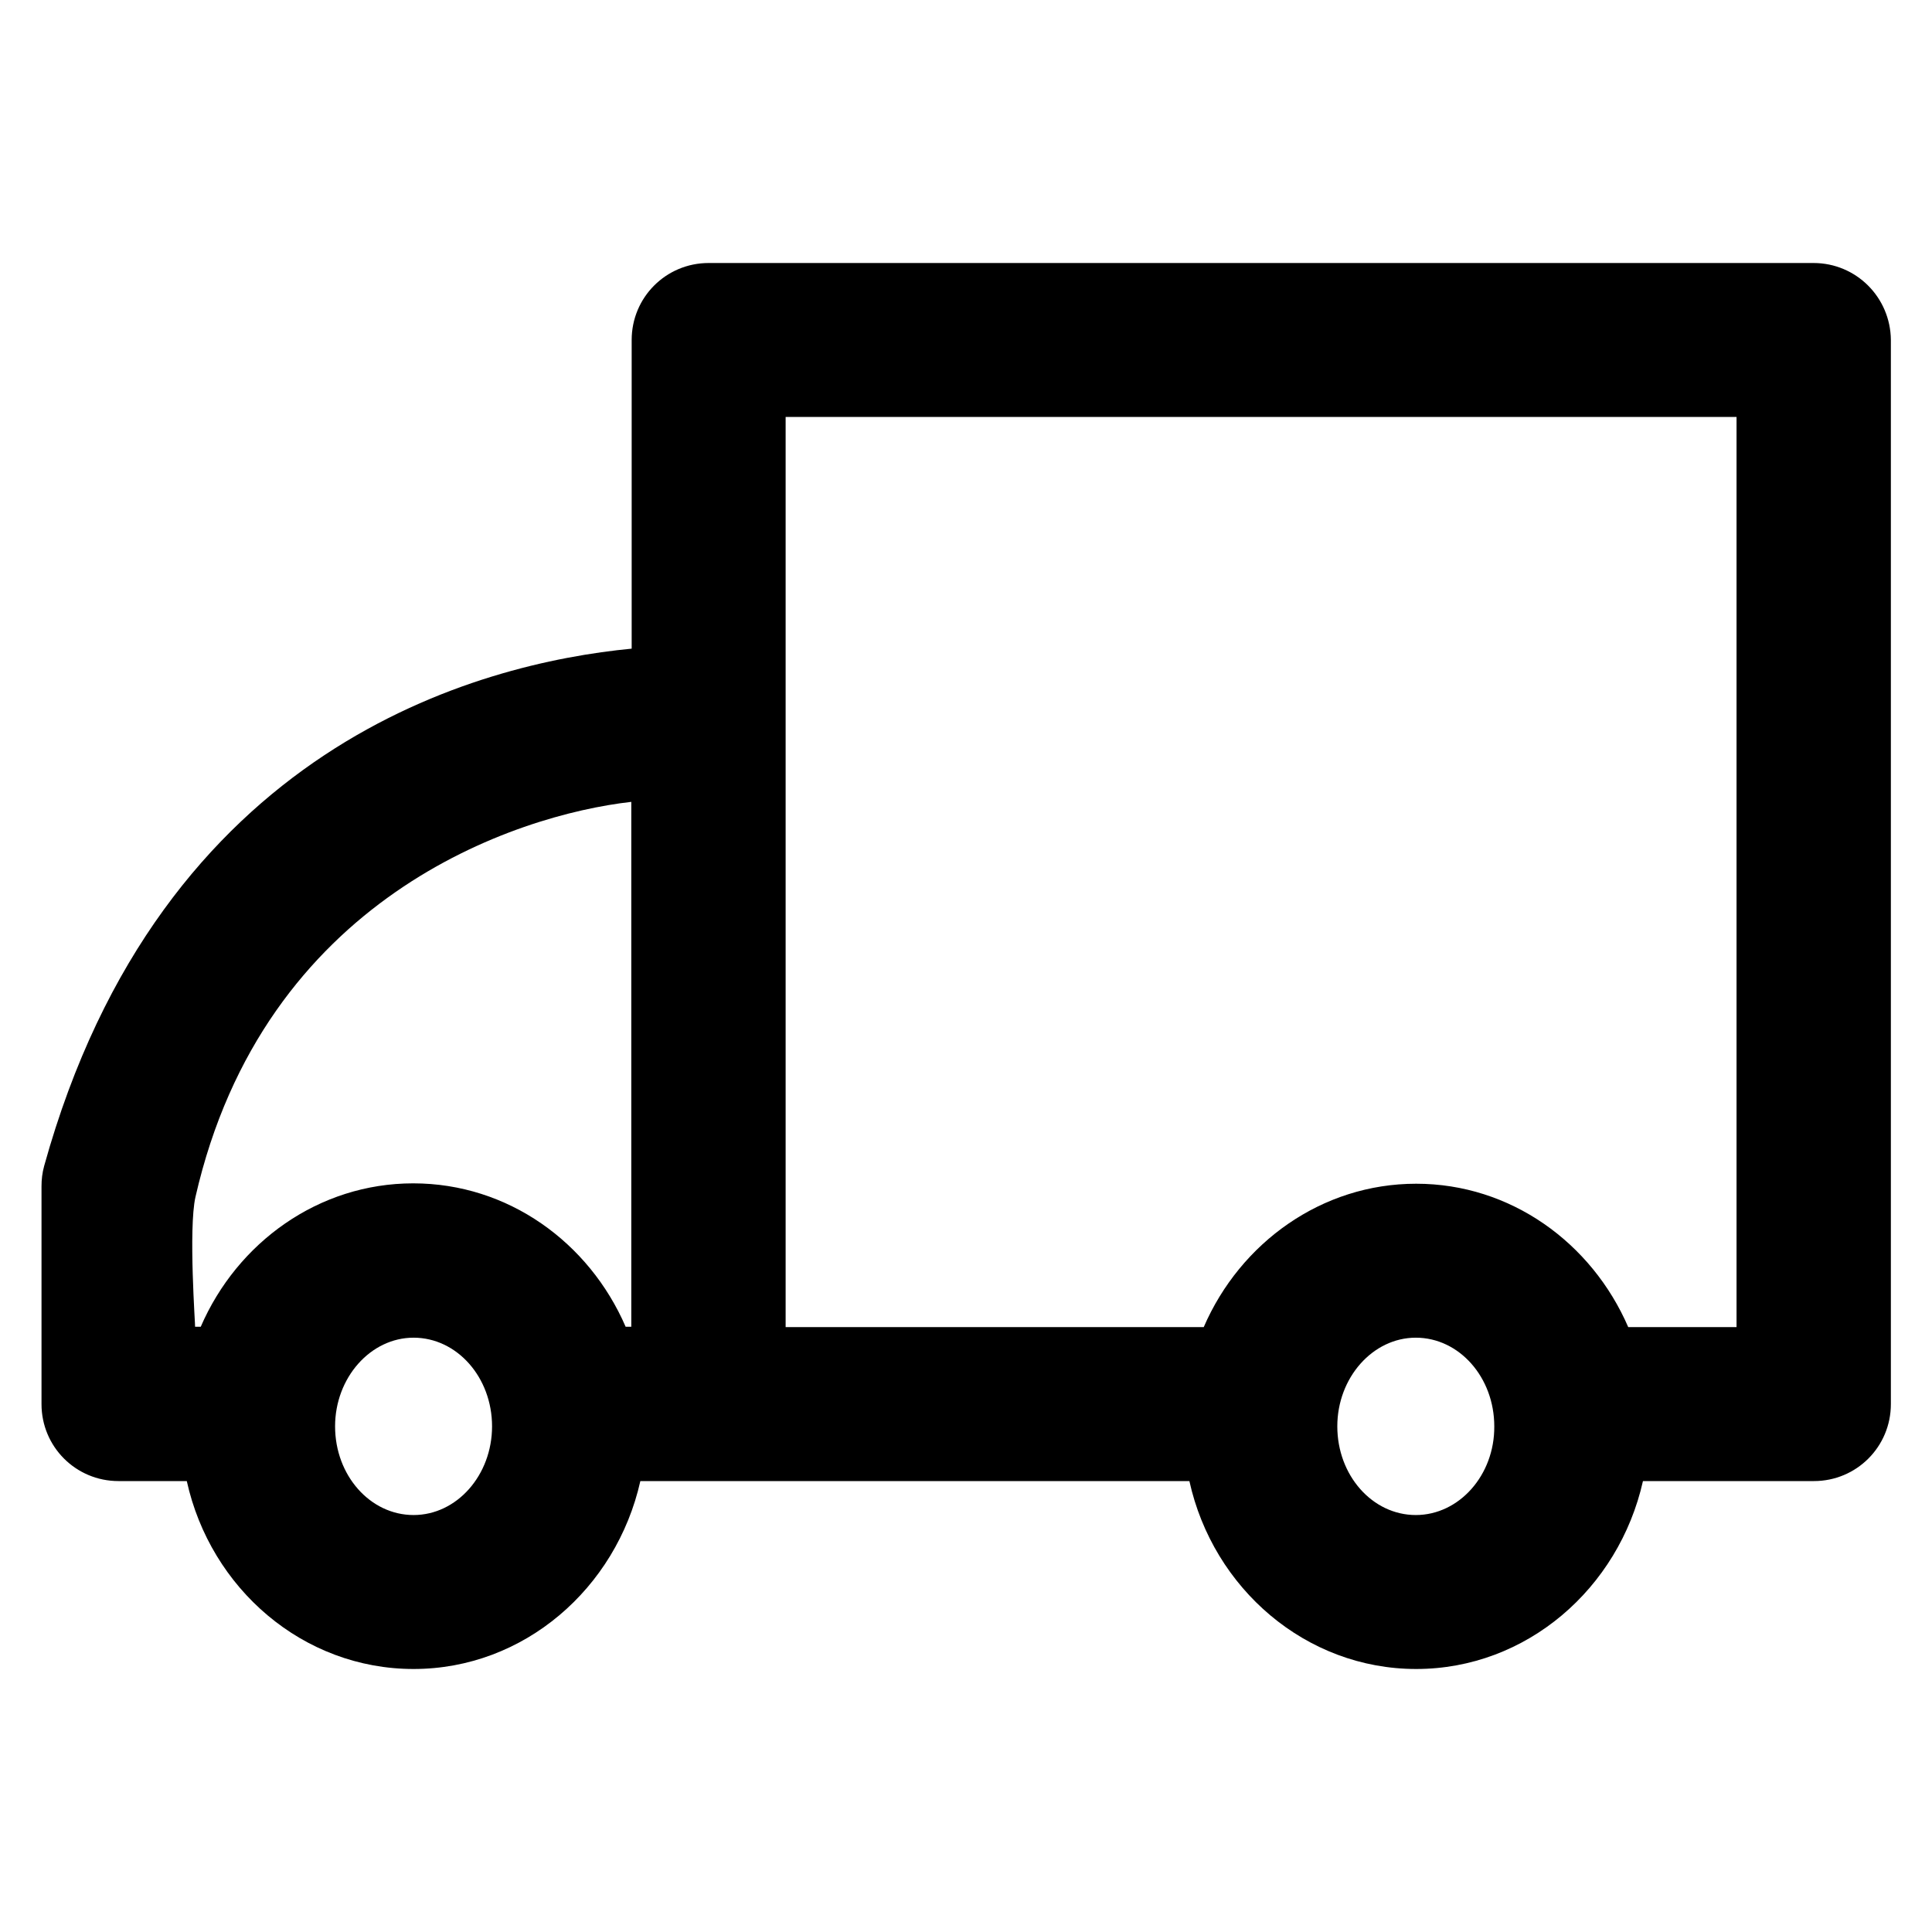
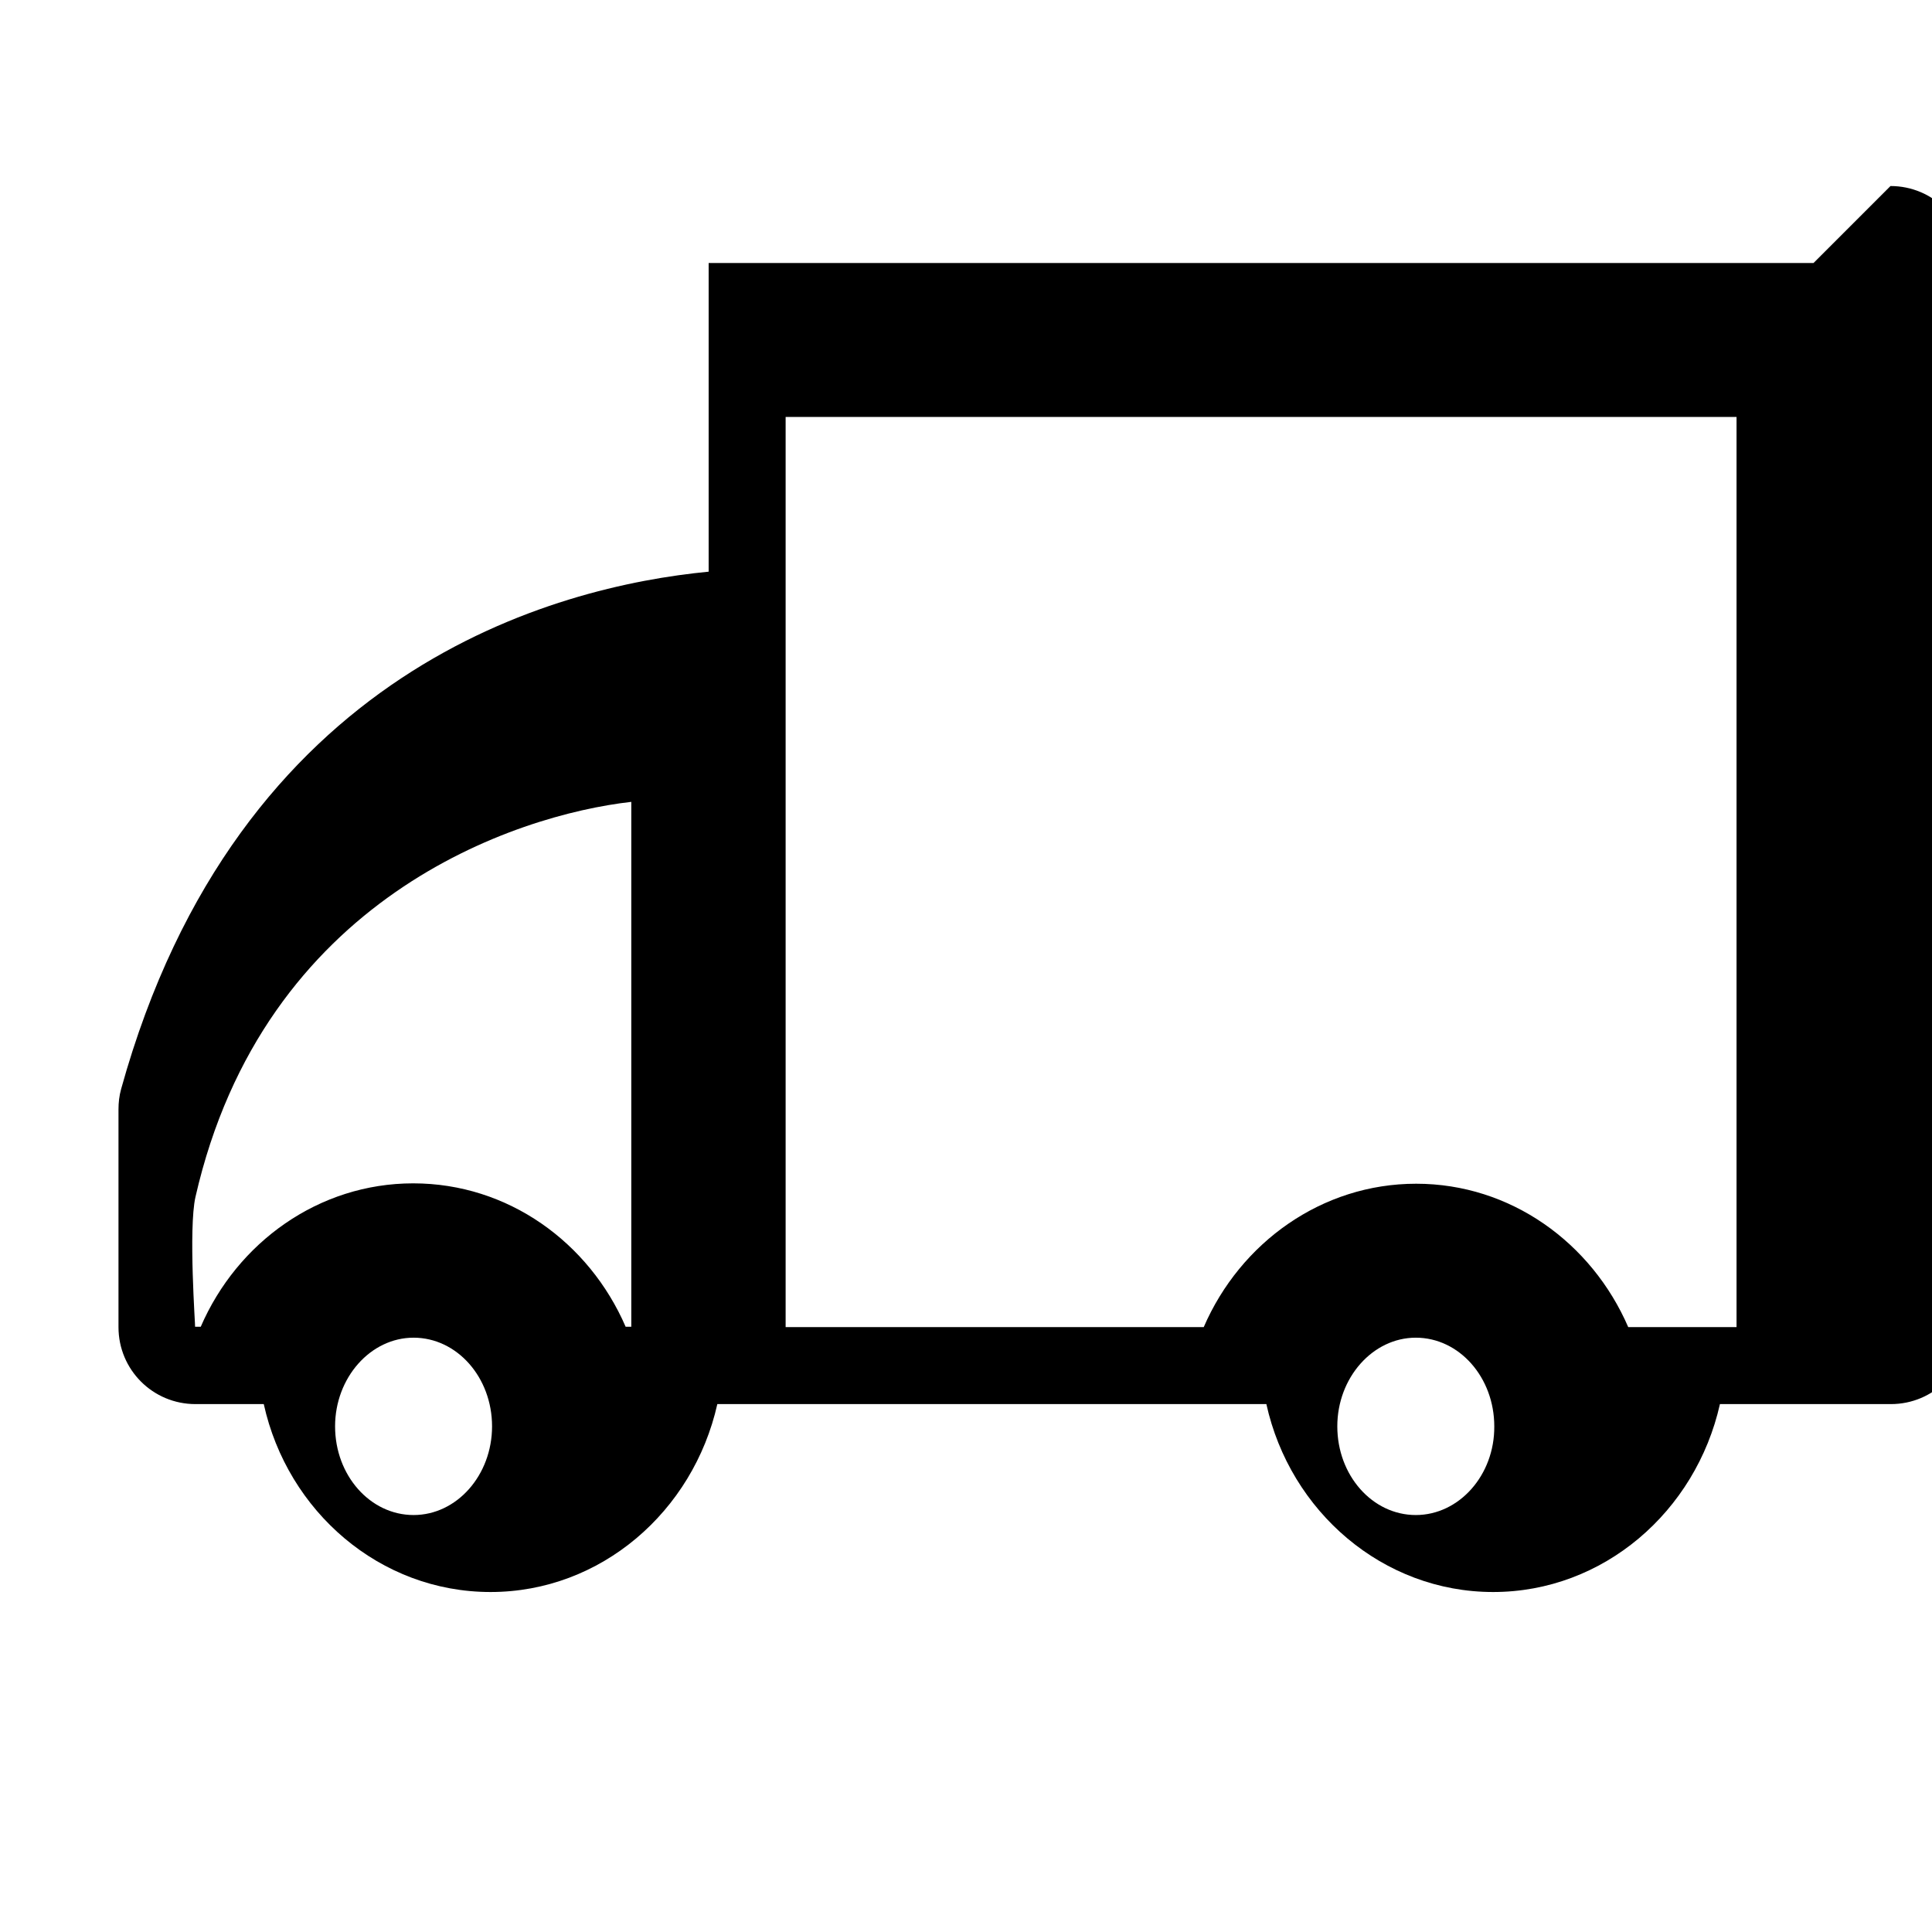
<svg xmlns="http://www.w3.org/2000/svg" fill="#000000" height="800px" width="800px" version="1.1" viewBox="0 0 512 512" enable-background="new 0 0 512 512">
  <g>
-     <path d="m480.6,69.7h-292.8c-11.3,0-20.4,9.1-20.4,20.4v81.8c-40.5,3.9-124.8,25.7-155.7,137.1-0.5,1.8-0.7,3.6-0.7,5.4v57.7c0,11.3 9.1,20.4 20.4,20.4h18.1c6.3,28.5 30.8,49.8 60.1,49.8 29.2,0 53.7-21.3 60.1-49.8h18.1 127.4c6.3,28.5 30.9,49.8 60.1,49.8 29.2,0 53.7-21.3 60.1-49.8h45.3c11.3,0 20.4-9.1 20.4-20.4v-282c-0.1-11.3-9.2-20.4-20.5-20.4zm-428.8,247.5c18.1-79.3 84.7-101.2 115.5-104.7v139.1h-1.5c-9.7-22.4-31.2-38-56.3-38-25,0-46.6,15.6-56.3,38h-1.5c0.1,0.1-1.8-26 0.1-34.4zm57.8,84.3c-11.5,0-20.8-10.5-20.8-23.5 0-12.9 9.4-23.5 20.8-23.5 11.5,0 20.8,10.5 20.8,23.5 0,12.9-9.3,23.5-20.8,23.5zm265.6,0c-11.5,0-20.8-10.5-20.8-23.5 0-12.9 9.4-23.5 20.8-23.5 11.5,0 20.8,10.5 20.8,23.5 0.1,12.9-9.3,23.5-20.8,23.5zm85-49.8h-28.7c-9.7-22.4-31.2-38-56.2-38-25,0-46.6,15.6-56.3,38h-110.8v-241.2h252v241.2z" />
+     <path d="m480.6,69.7h-292.8v81.8c-40.5,3.9-124.8,25.7-155.7,137.1-0.5,1.8-0.7,3.6-0.7,5.4v57.7c0,11.3 9.1,20.4 20.4,20.4h18.1c6.3,28.5 30.8,49.8 60.1,49.8 29.2,0 53.7-21.3 60.1-49.8h18.1 127.4c6.3,28.5 30.9,49.8 60.1,49.8 29.2,0 53.7-21.3 60.1-49.8h45.3c11.3,0 20.4-9.1 20.4-20.4v-282c-0.1-11.3-9.2-20.4-20.5-20.4zm-428.8,247.5c18.1-79.3 84.7-101.2 115.5-104.7v139.1h-1.5c-9.7-22.4-31.2-38-56.3-38-25,0-46.6,15.6-56.3,38h-1.5c0.1,0.1-1.8-26 0.1-34.4zm57.8,84.3c-11.5,0-20.8-10.5-20.8-23.5 0-12.9 9.4-23.5 20.8-23.5 11.5,0 20.8,10.5 20.8,23.5 0,12.9-9.3,23.5-20.8,23.5zm265.6,0c-11.5,0-20.8-10.5-20.8-23.5 0-12.9 9.4-23.5 20.8-23.5 11.5,0 20.8,10.5 20.8,23.5 0.1,12.9-9.3,23.5-20.8,23.5zm85-49.8h-28.7c-9.7-22.4-31.2-38-56.2-38-25,0-46.6,15.6-56.3,38h-110.8v-241.2h252v241.2z" />
  </g>
</svg>